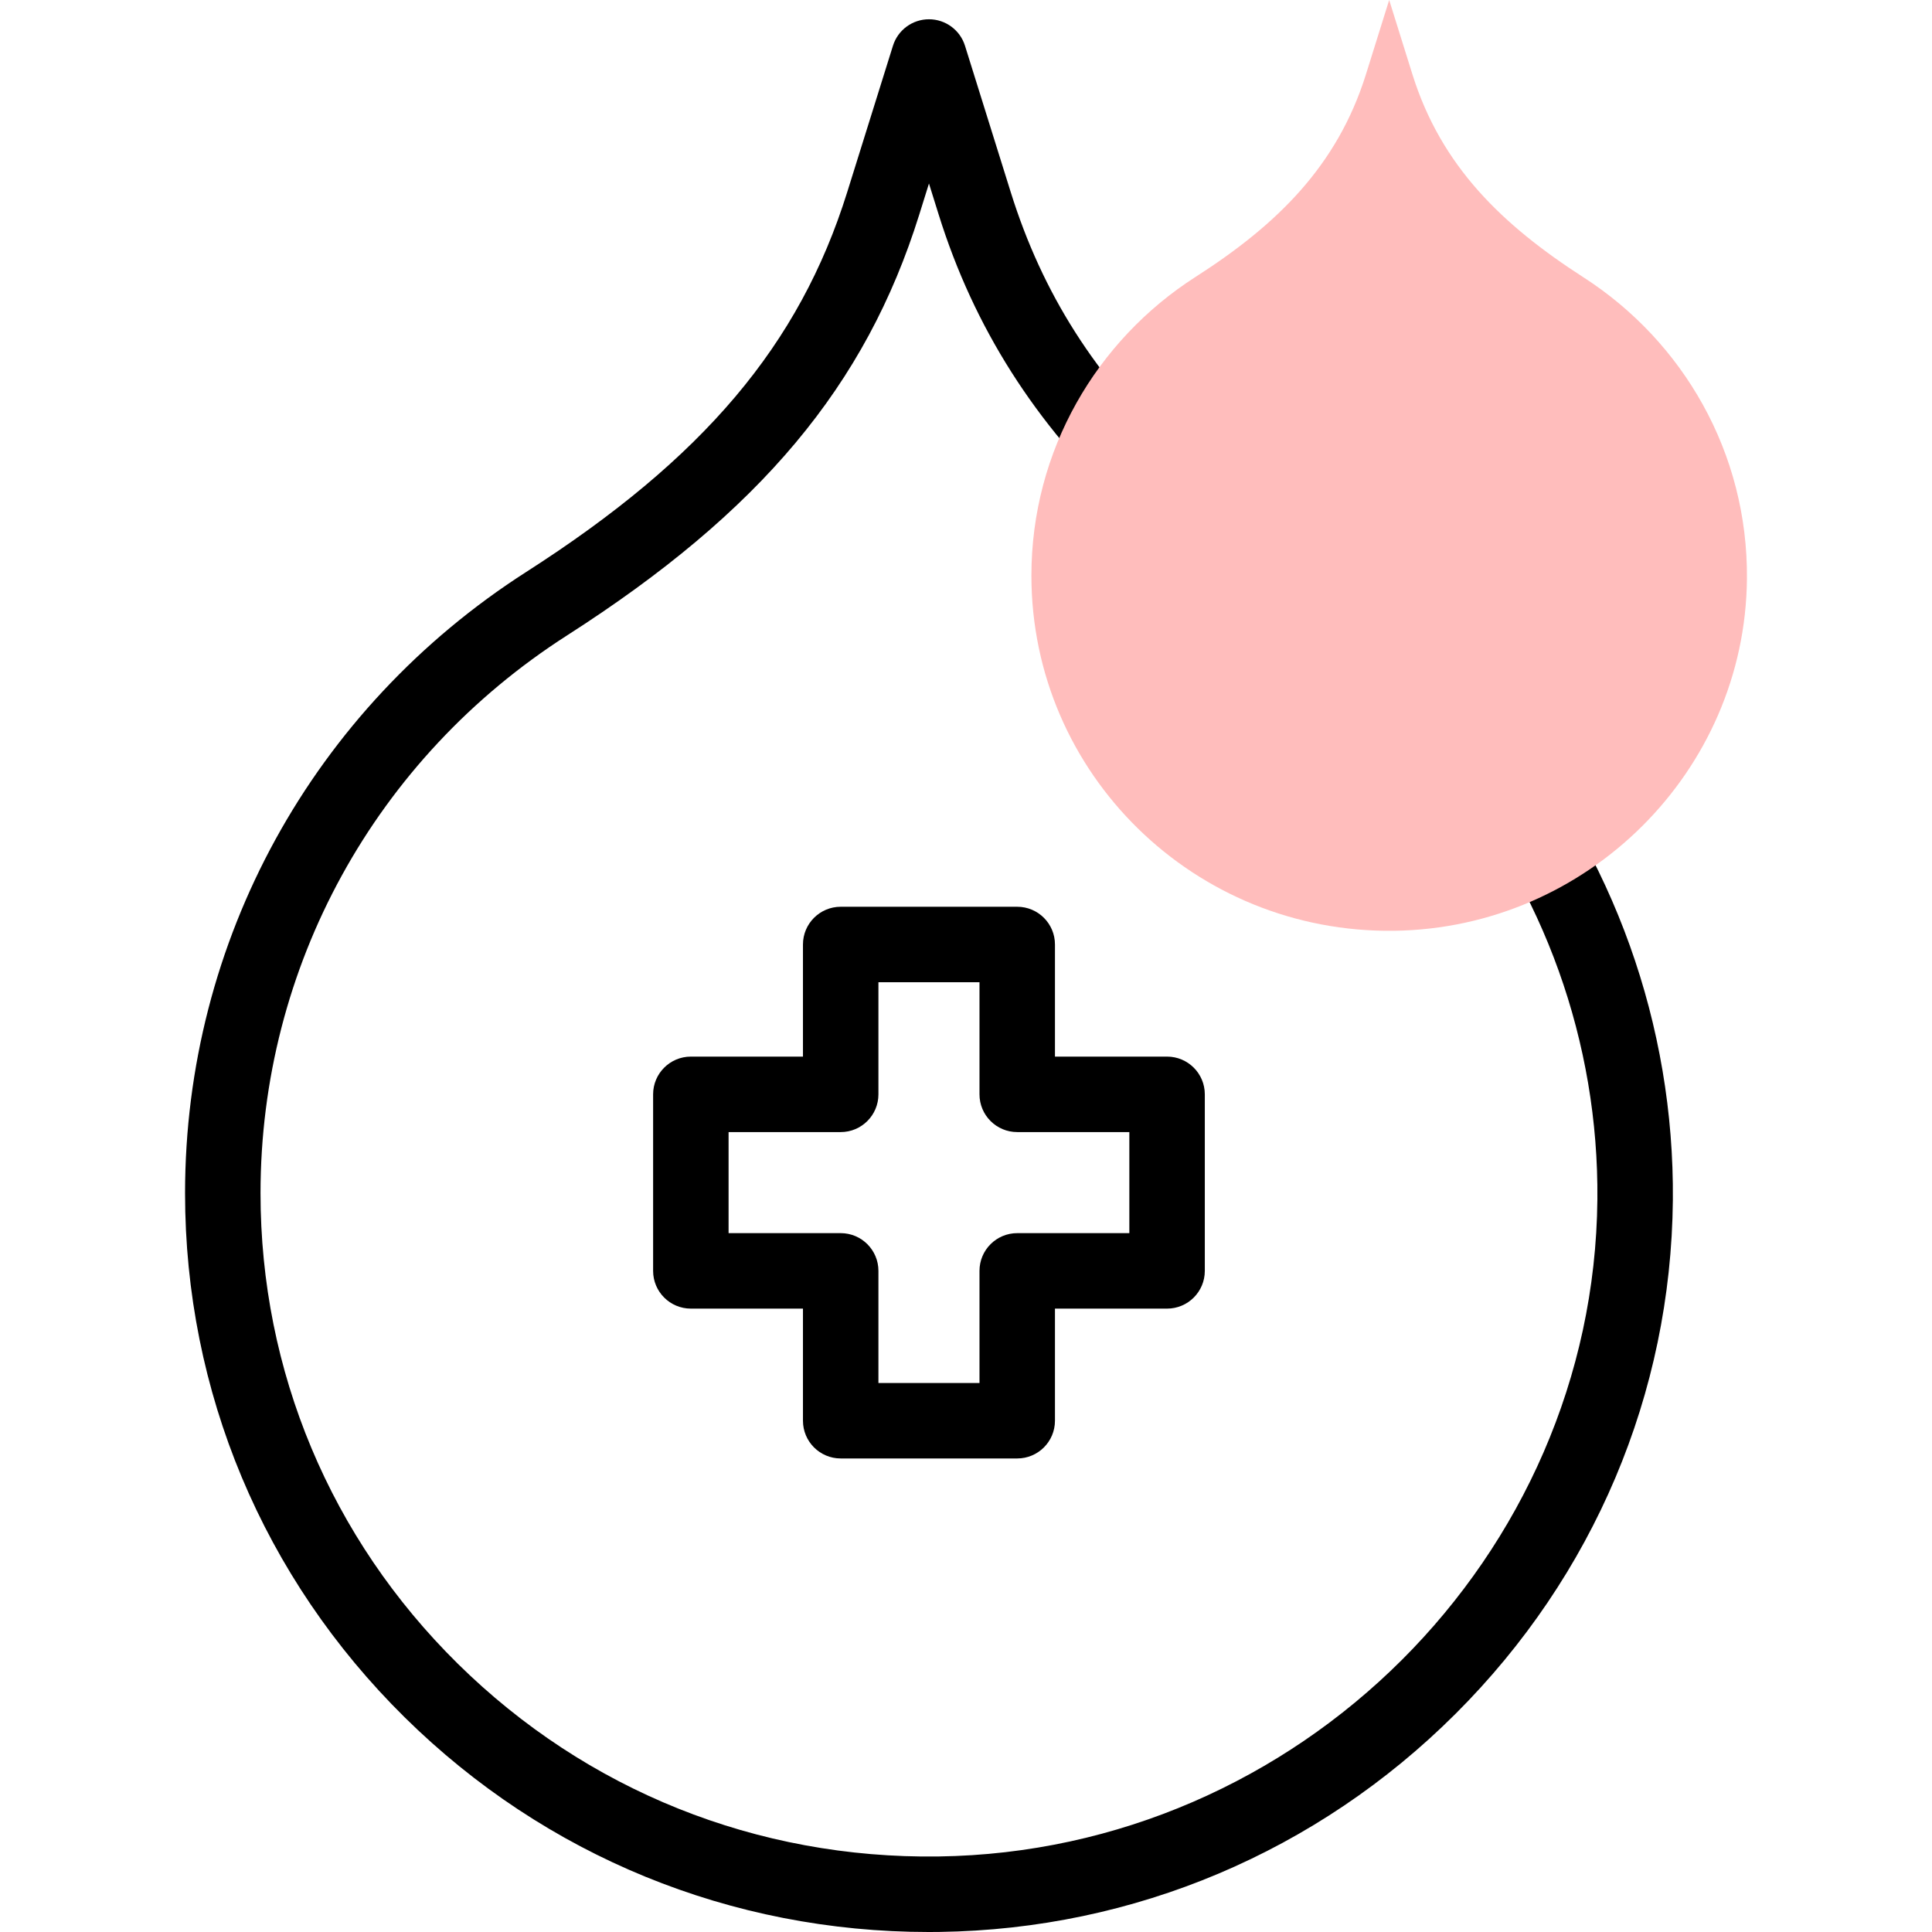
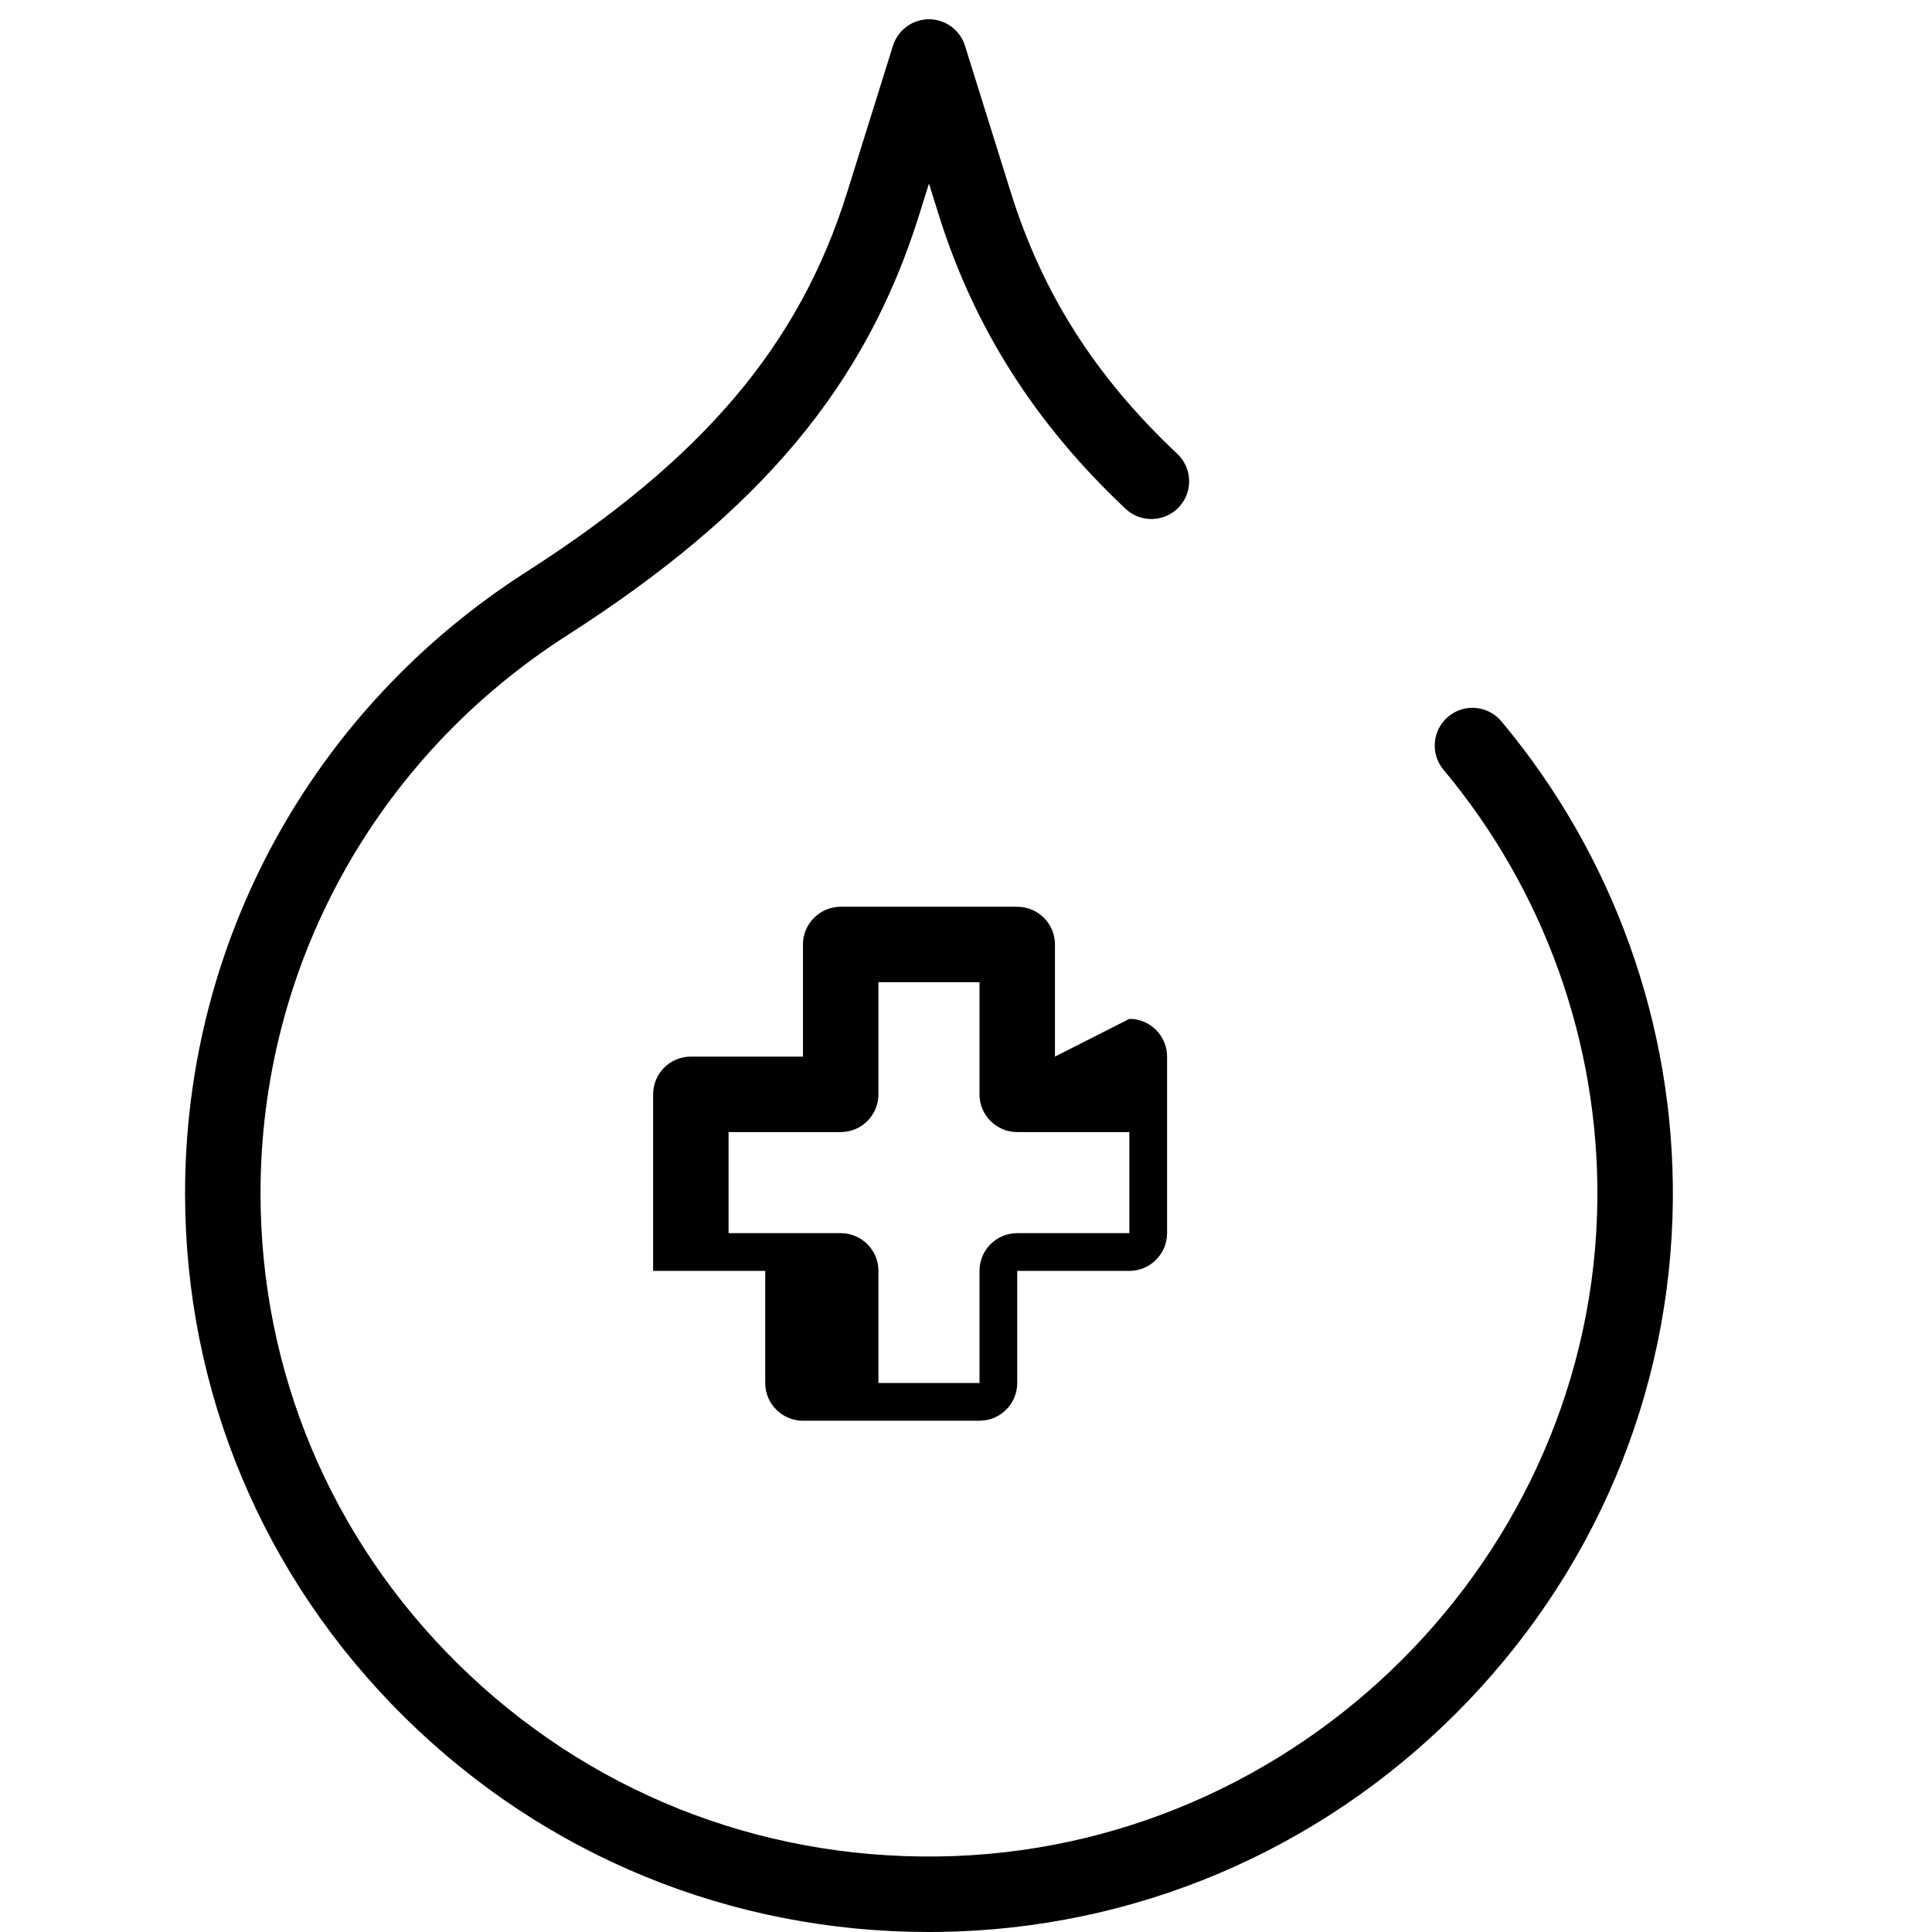
<svg xmlns="http://www.w3.org/2000/svg" height="85" viewBox="0 0 512 512" width="85">
  <path d="m397.886 191.161c-3.545-4.235-9.852-4.797-14.087-1.252-4.235 3.544-4.797 9.851-1.253 14.086 26.684 31.893 41.165 72.339 40.775 113.888-.886 94.681-79.215 172.782-174.608 174.1-48.125.666-93.326-17.479-127.401-51.087-33.708-33.246-52.272-77.526-52.272-124.685 0-59.98 30.361-115.236 81.216-147.809 51.27-32.838 79.187-66.186 93.348-111.507l2.581-8.26 2.58 8.257c9.333 29.869 25.53 55.364 49.516 77.939 4.02 3.786 10.35 3.593 14.136-.428 3.785-4.021 3.594-10.351-.429-14.136-21.713-20.438-35.736-42.471-44.133-69.341l-12.125-38.802c-1.305-4.175-5.171-7.018-9.545-7.018s-8.24 2.843-9.545 7.018l-12.126 38.807c-12.639 40.45-38.072 70.545-85.045 100.63-56.624 36.268-90.429 97.819-90.429 164.65 0 52.553 20.679 101.891 58.228 138.924 37.248 36.736 86.47 56.867 138.888 56.865.941 0 1.891-.006 2.833-.02 51.527-.712 100.087-21.236 136.733-57.792 36.664-36.573 57.12-84.914 57.6-136.118.432-46.301-15.704-91.371-45.436-126.909z" />
-   <path d="m279.576 280.012v-29.712c0-5.523-4.478-10-10-10h-46.783c-5.522 0-10 4.477-10 10v29.712h-29.711c-5.522 0-10 4.477-10 10v46.783c0 5.523 4.478 10 10 10h29.711v29.711c0 5.523 4.478 10 10 10h46.783c5.522 0 10-4.477 10-10v-29.711h29.712c5.522 0 10-4.477 10-10v-46.783c0-5.523-4.478-10-10-10zm19.712 46.783h-29.712c-5.522 0-10 4.477-10 10v29.711h-26.783v-29.711c0-5.523-4.478-10-10-10h-29.711v-26.783h29.711c5.522 0 10-4.477 10-10v-29.712h26.783v29.712c0 5.523 4.478 10 10 10h29.712z" />
-   <path d="m369.497 246.666c51.239-.708 92.983-42.352 93.459-93.223.313-33.486-16.989-62.983-43.266-79.911-21.598-13.914-37.772-29.46-45.4-53.873l-6.143-19.659-6.143 19.661c-7.603 24.331-23.627 39.927-45.19 53.738-26.16 16.756-43.48 45.945-43.48 79.151 0 52.43 43.18 94.848 96.163 94.116z" fill="#ffbdbc" />
+   <path d="m279.576 280.012v-29.712c0-5.523-4.478-10-10-10h-46.783c-5.522 0-10 4.477-10 10v29.712h-29.711c-5.522 0-10 4.477-10 10v46.783h29.711v29.711c0 5.523 4.478 10 10 10h46.783c5.522 0 10-4.477 10-10v-29.711h29.712c5.522 0 10-4.477 10-10v-46.783c0-5.523-4.478-10-10-10zm19.712 46.783h-29.712c-5.522 0-10 4.477-10 10v29.711h-26.783v-29.711c0-5.523-4.478-10-10-10h-29.711v-26.783h29.711c5.522 0 10-4.477 10-10v-29.712h26.783v29.712c0 5.523 4.478 10 10 10h29.712z" />
</svg>